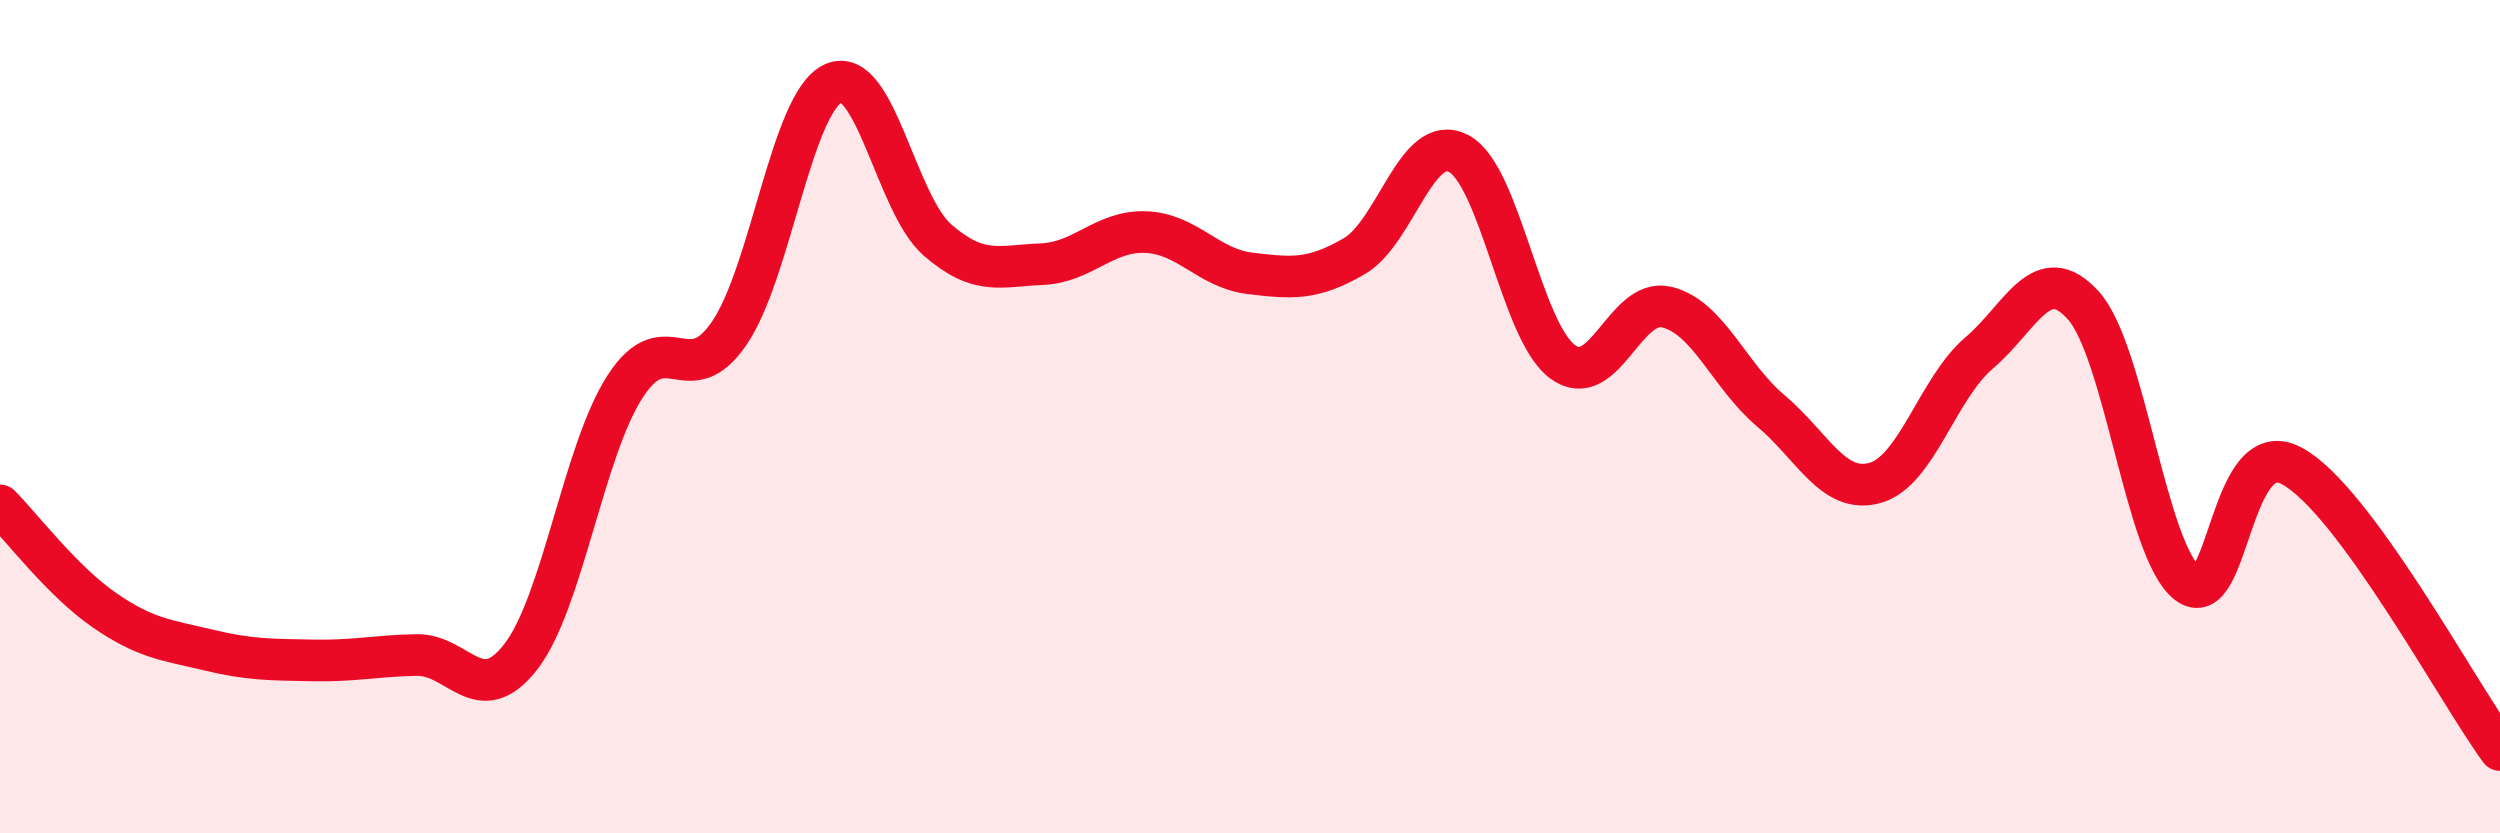
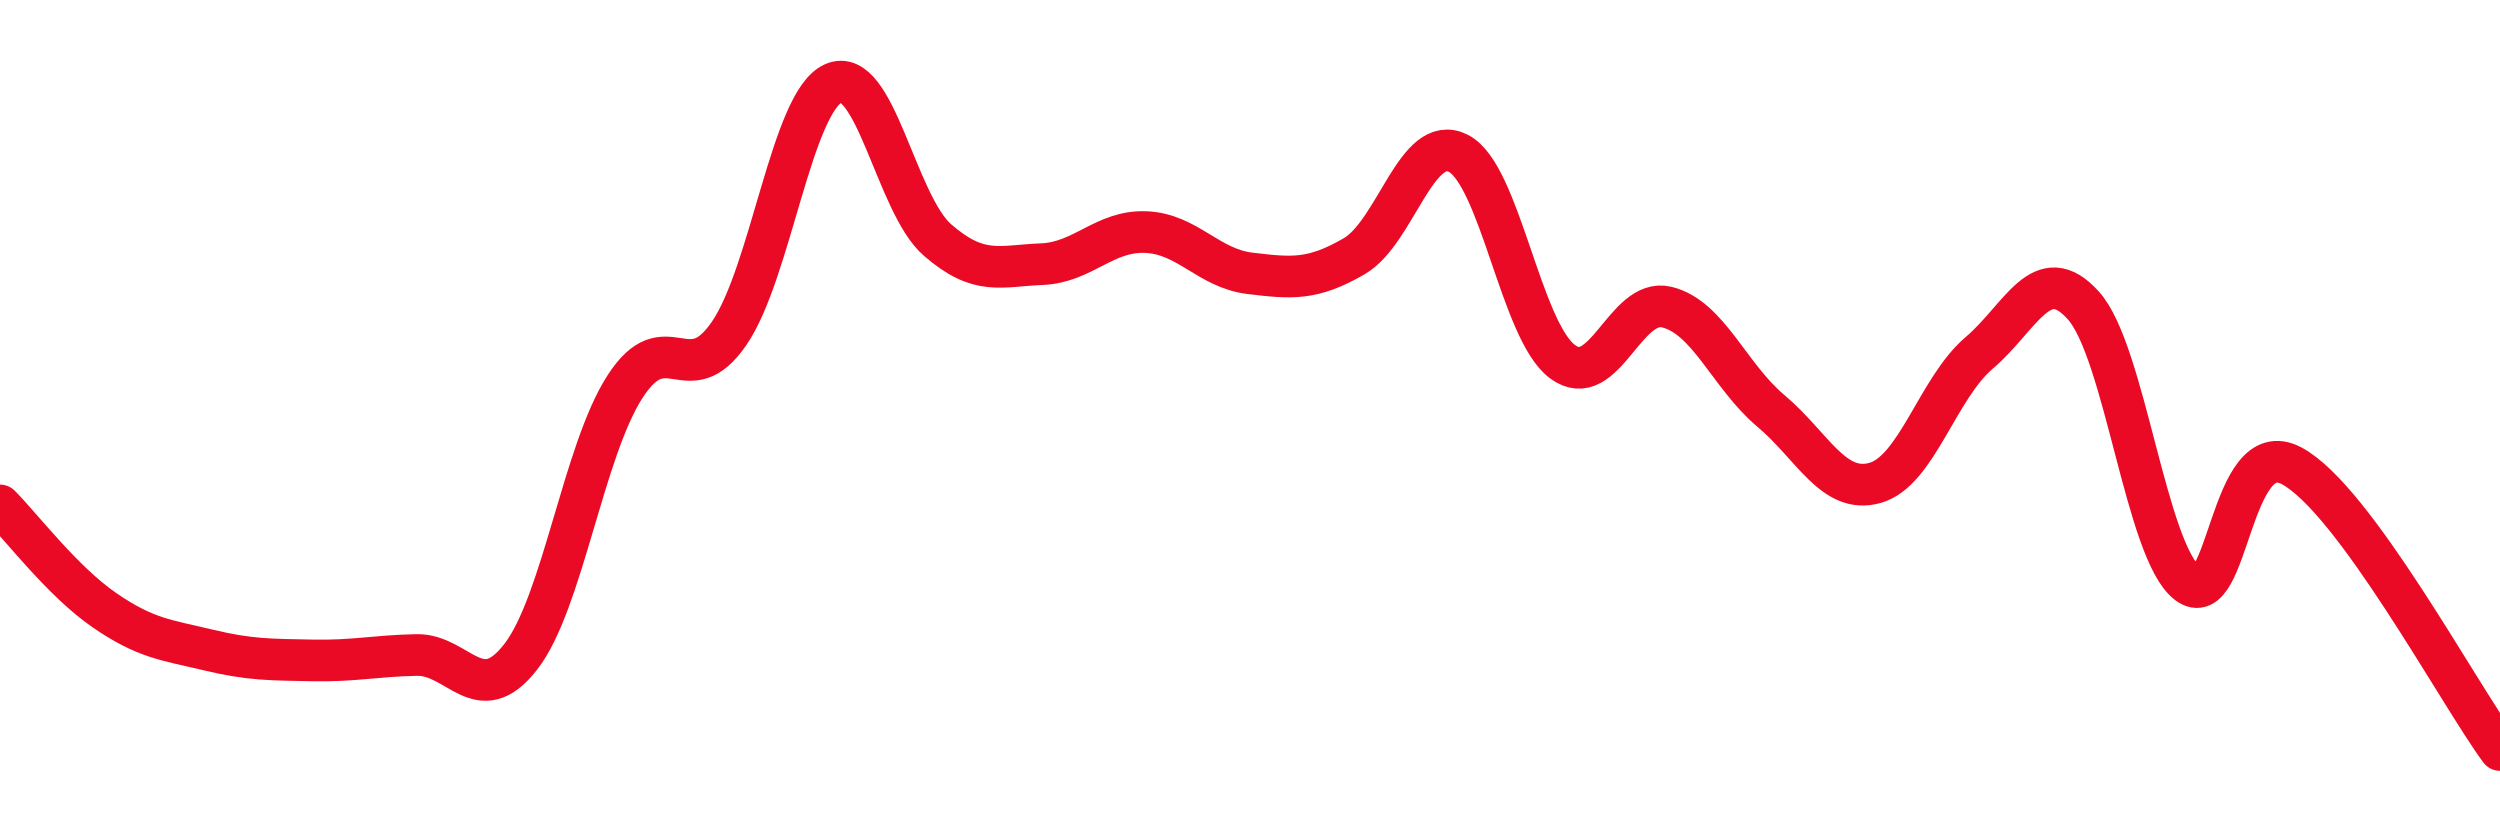
<svg xmlns="http://www.w3.org/2000/svg" width="60" height="20" viewBox="0 0 60 20">
-   <path d="M 0,12.13 C 0.5,12.63 1.5,13.95 2.5,14.64 C 3.5,15.33 4,15.36 5,15.6 C 6,15.84 6.5,15.83 7.5,15.85 C 8.5,15.87 9,15.74 10,15.72 C 11,15.7 11.5,17.05 12.5,15.76 C 13.5,14.47 14,10.83 15,9.28 C 16,7.73 16.5,9.46 17.5,8 C 18.5,6.54 19,2.45 20,2 C 21,1.55 21.5,4.89 22.5,5.76 C 23.5,6.63 24,6.38 25,6.34 C 26,6.3 26.5,5.53 27.5,5.57 C 28.5,5.61 29,6.44 30,6.56 C 31,6.68 31.5,6.73 32.5,6.15 C 33.5,5.57 34,3.17 35,3.68 C 36,4.19 36.5,7.94 37.5,8.68 C 38.5,9.42 39,7.13 40,7.37 C 41,7.61 41.5,9.02 42.5,9.86 C 43.5,10.7 44,11.87 45,11.59 C 46,11.31 46.5,9.32 47.5,8.47 C 48.5,7.62 49,6.22 50,7.33 C 51,8.44 51.5,13.23 52.5,14 C 53.5,14.77 53.5,10.38 55,11.18 C 56.5,11.98 59,16.64 60,18L60 20L0 20Z" fill="#EB0A25" opacity="0.1" stroke-linecap="round" stroke-linejoin="round" />
  <path d="M 0,12.13 C 0.5,12.63 1.5,13.95 2.5,14.64 C 3.5,15.33 4,15.36 5,15.6 C 6,15.84 6.5,15.83 7.5,15.85 C 8.5,15.87 9,15.74 10,15.72 C 11,15.7 11.5,17.05 12.5,15.76 C 13.5,14.47 14,10.83 15,9.28 C 16,7.73 16.5,9.46 17.5,8 C 18.5,6.54 19,2.45 20,2 C 21,1.55 21.5,4.89 22.5,5.76 C 23.5,6.63 24,6.38 25,6.34 C 26,6.3 26.5,5.53 27.5,5.57 C 28.5,5.61 29,6.44 30,6.56 C 31,6.68 31.5,6.73 32.5,6.15 C 33.5,5.57 34,3.17 35,3.68 C 36,4.19 36.5,7.94 37.5,8.68 C 38.5,9.42 39,7.13 40,7.37 C 41,7.61 41.5,9.02 42.5,9.86 C 43.5,10.7 44,11.87 45,11.59 C 46,11.31 46.5,9.32 47.5,8.47 C 48.5,7.62 49,6.22 50,7.33 C 51,8.44 51.5,13.23 52.5,14 C 53.5,14.77 53.5,10.38 55,11.18 C 56.5,11.98 59,16.64 60,18" stroke="#EB0A25" stroke-width="1" fill="none" stroke-linecap="round" stroke-linejoin="round" />
</svg>